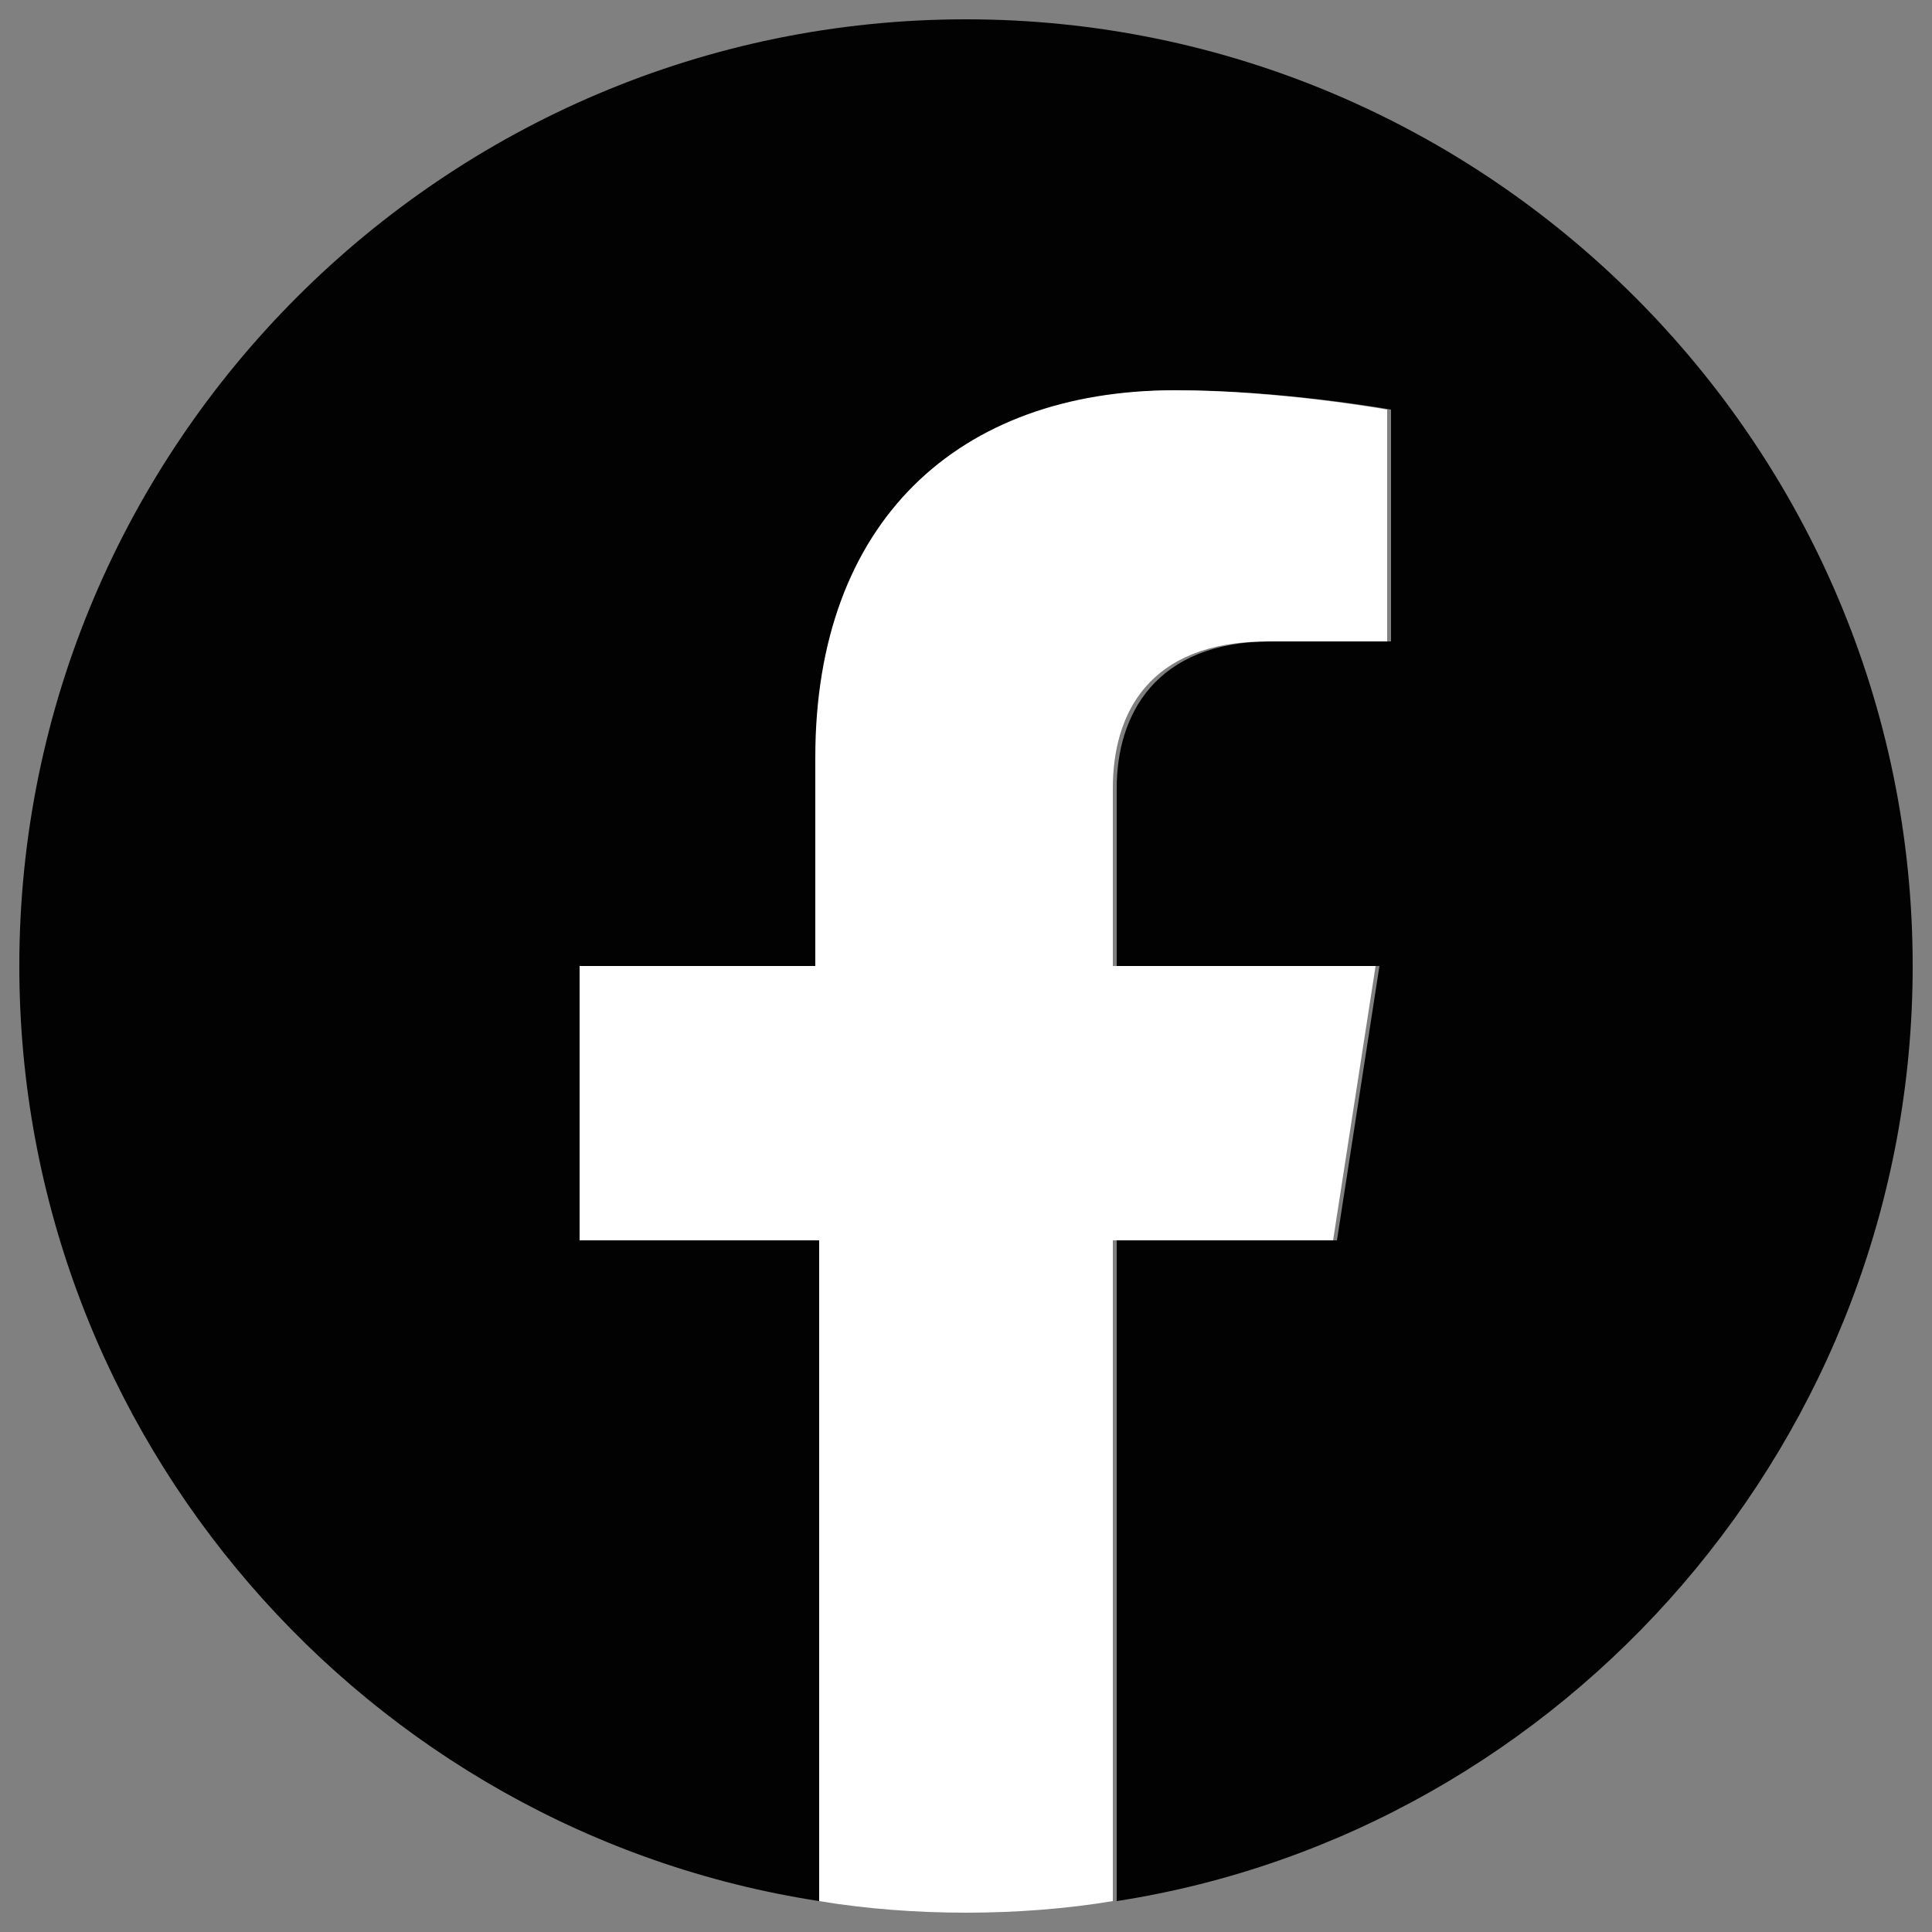
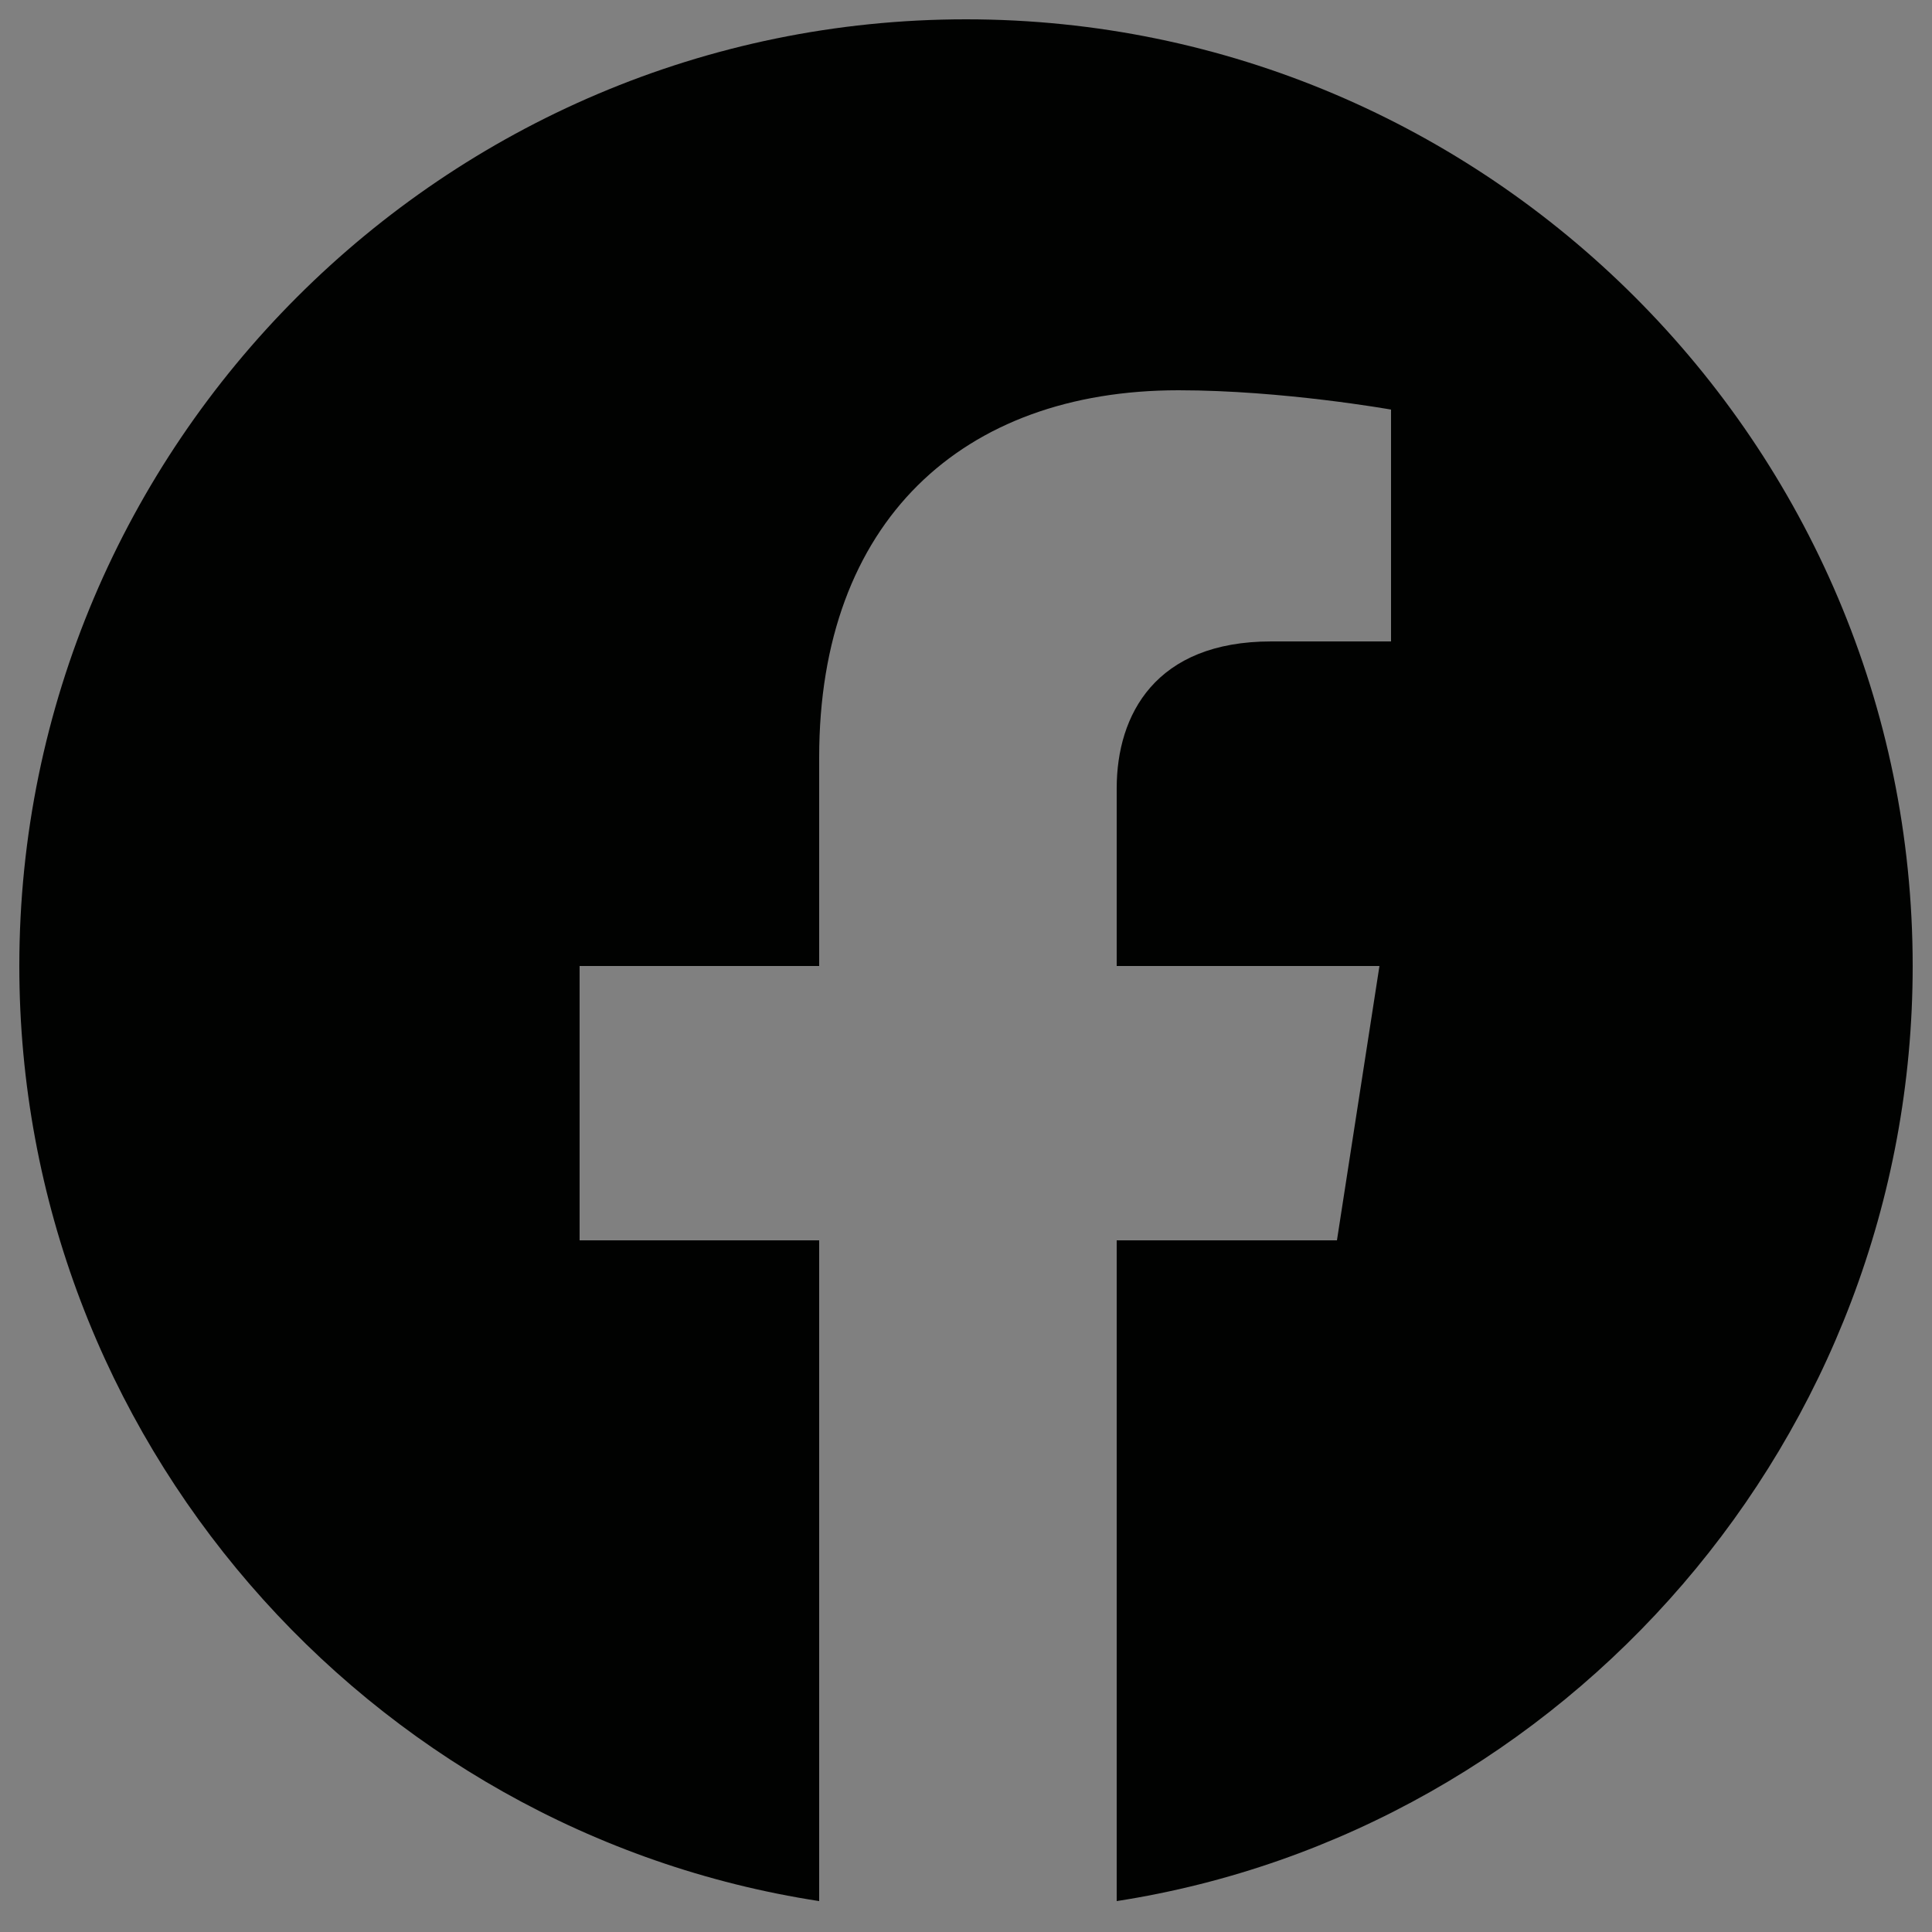
<svg xmlns="http://www.w3.org/2000/svg" version="1.1" x="0px" y="0px" width="50px" height="50px" viewBox="0 0 50 50" style="enable-background:new 0 0 50 50;" xml:space="preserve">
  <rect x="0" y="0" width="50" height="50" fill="#808080" stroke="none" />
  <style type="text/css"> .st0{fill:#010201;} .st1{fill:#FFFFFF;} </style>
  <g id="Background"> </g>
  <g id="Graphic_Elements">
    <g>
      <path class="st0" d="M49.5,25c0-13.5-11-24.5-24.5-24.5S0.5,11.5,0.5,25c0,12.2,9,22.4,20.7,24.2V32.1H15V25h6.2v-5.4 c0-6.1,3.7-9.5,9.3-9.5c2.7,0,5.5,0.5,5.5,0.5v6h-3.1c-3,0-4,1.9-4,3.8V25h6.8l-1.1,7.1h-5.7v17.1C40.5,47.4,49.5,37.2,49.5,25z" />
-       <path class="st1" d="M34.5,32.1l1.1-7.1h-6.8v-4.6c0-1.9,0.9-3.8,4-3.8h3.1v-6c0,0-2.8-0.5-5.5-0.5c-5.6,0-9.3,3.4-9.3,9.5V25H15 v7.1h6.2v17.1c1.2,0.2,2.5,0.3,3.8,0.3s2.6-0.1,3.8-0.3V32.1H34.5z" />
    </g>
  </g>
</svg>